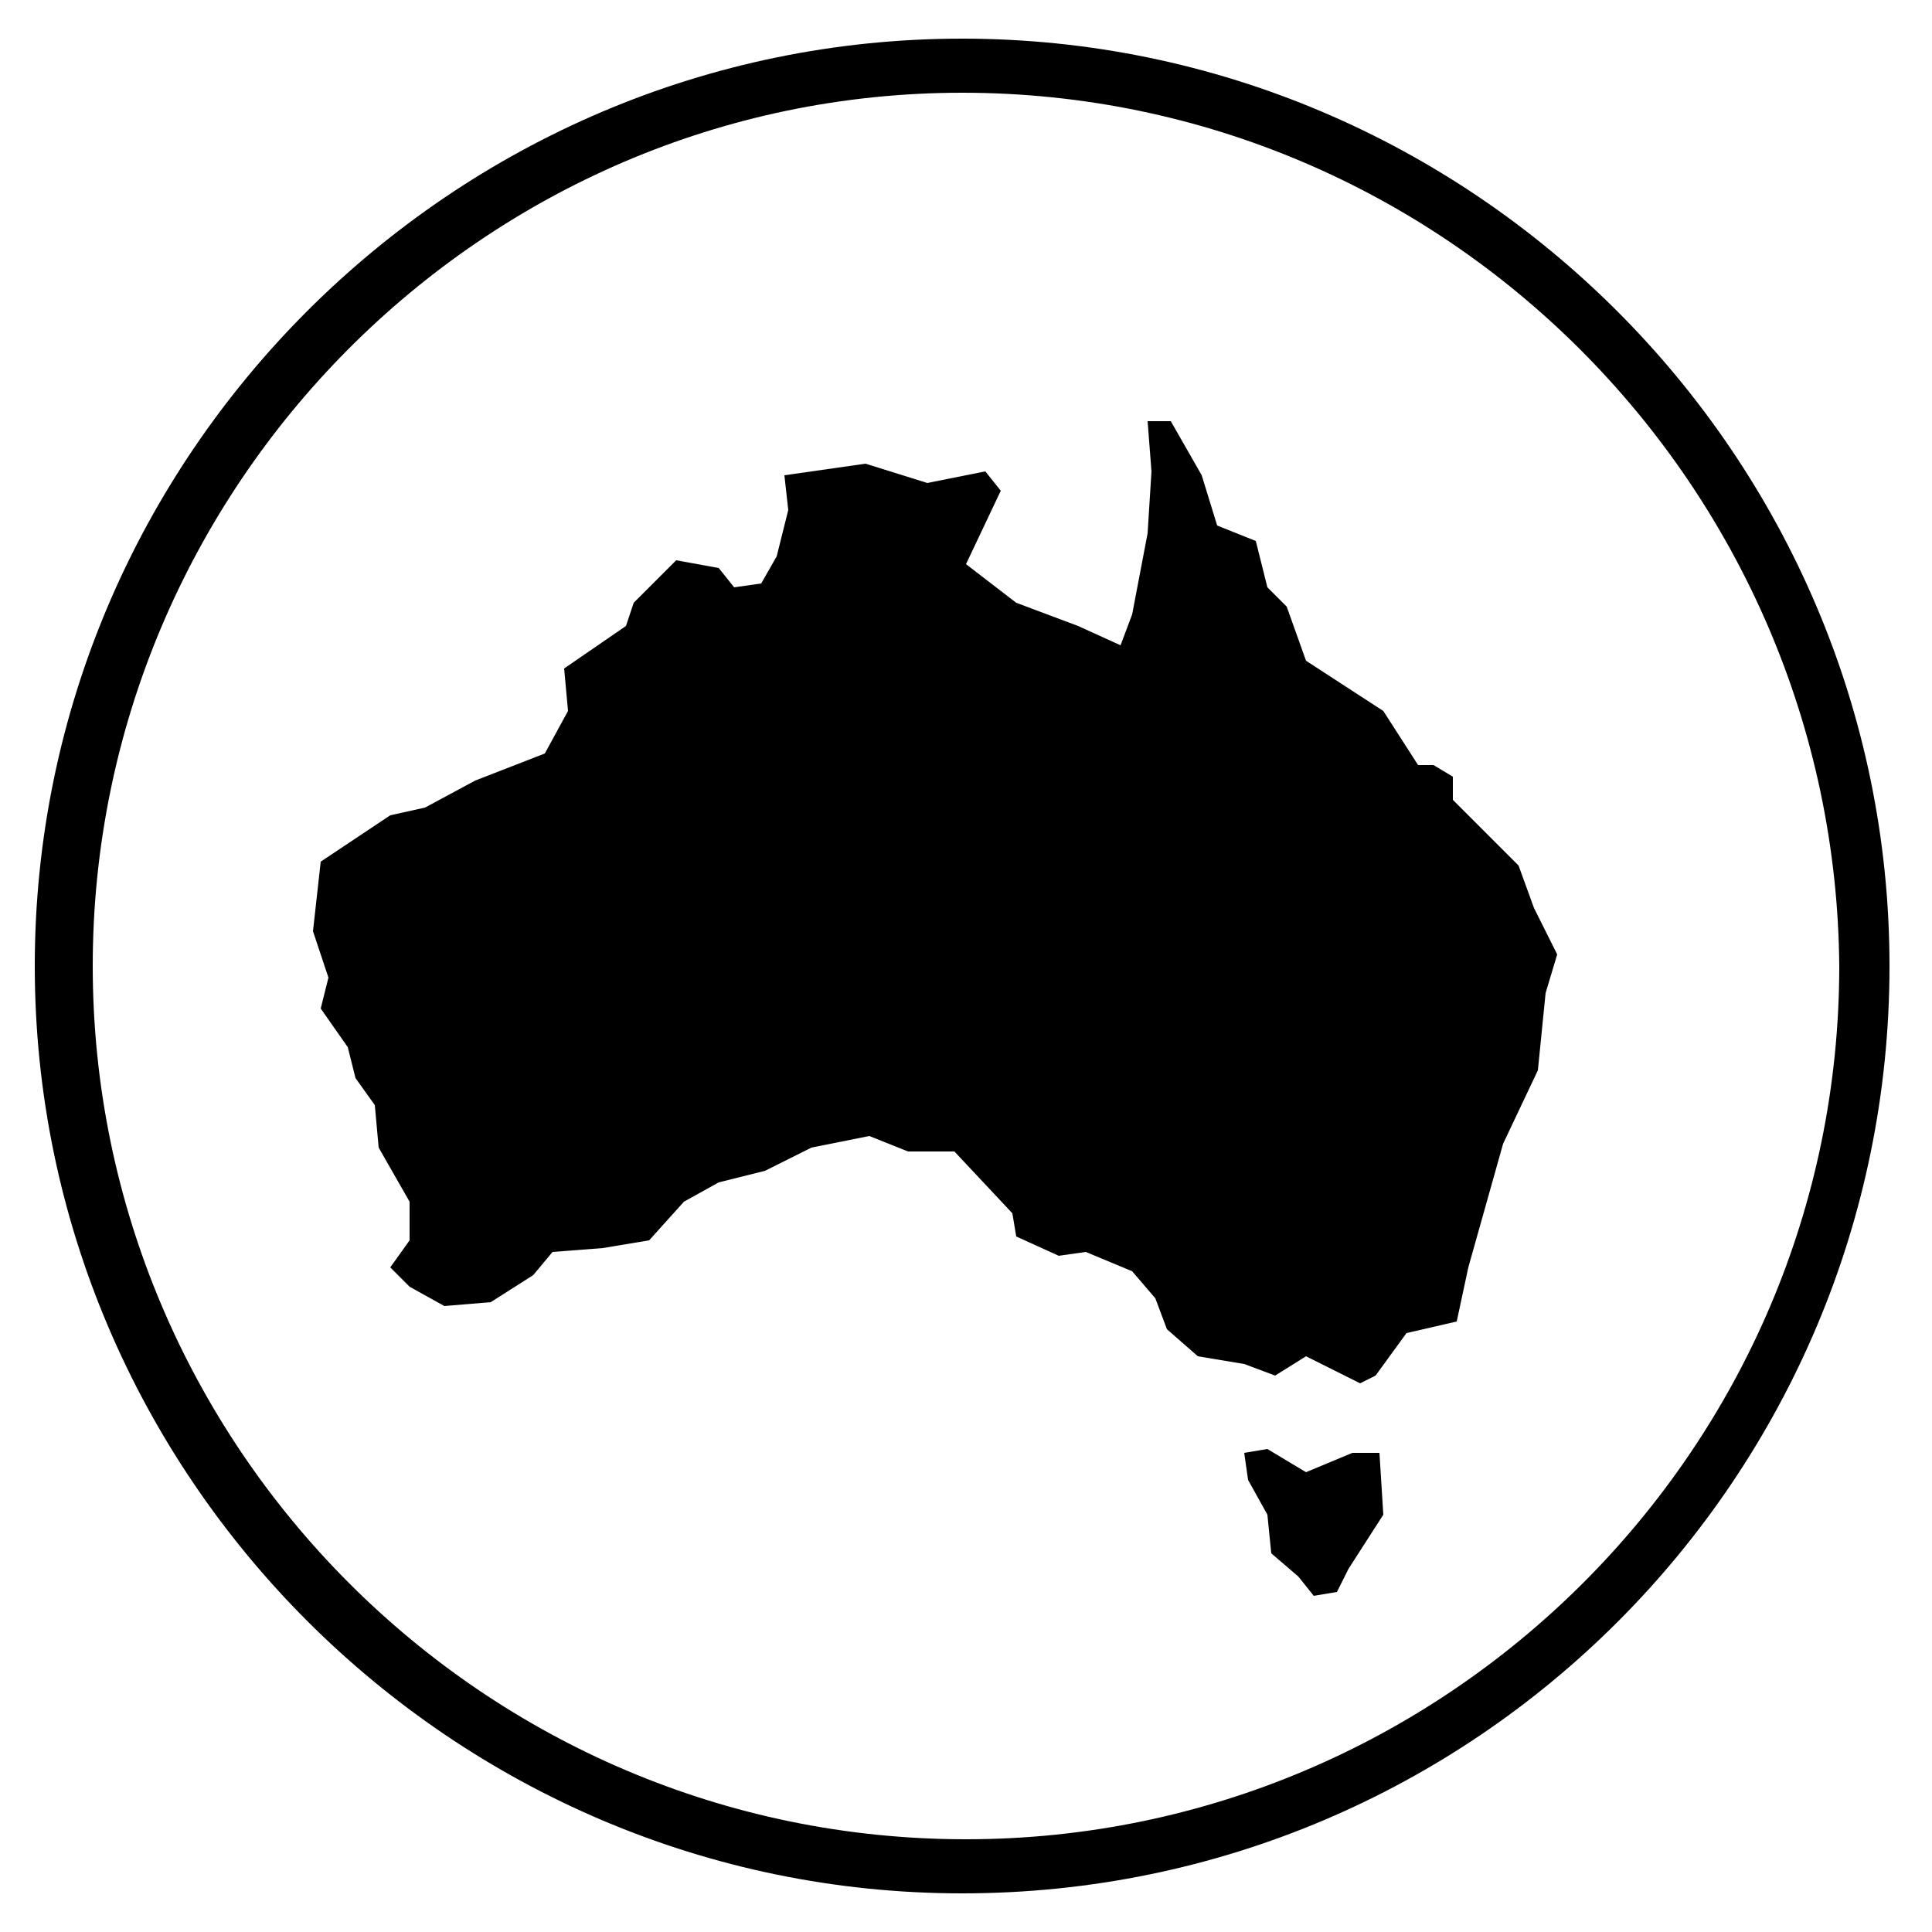
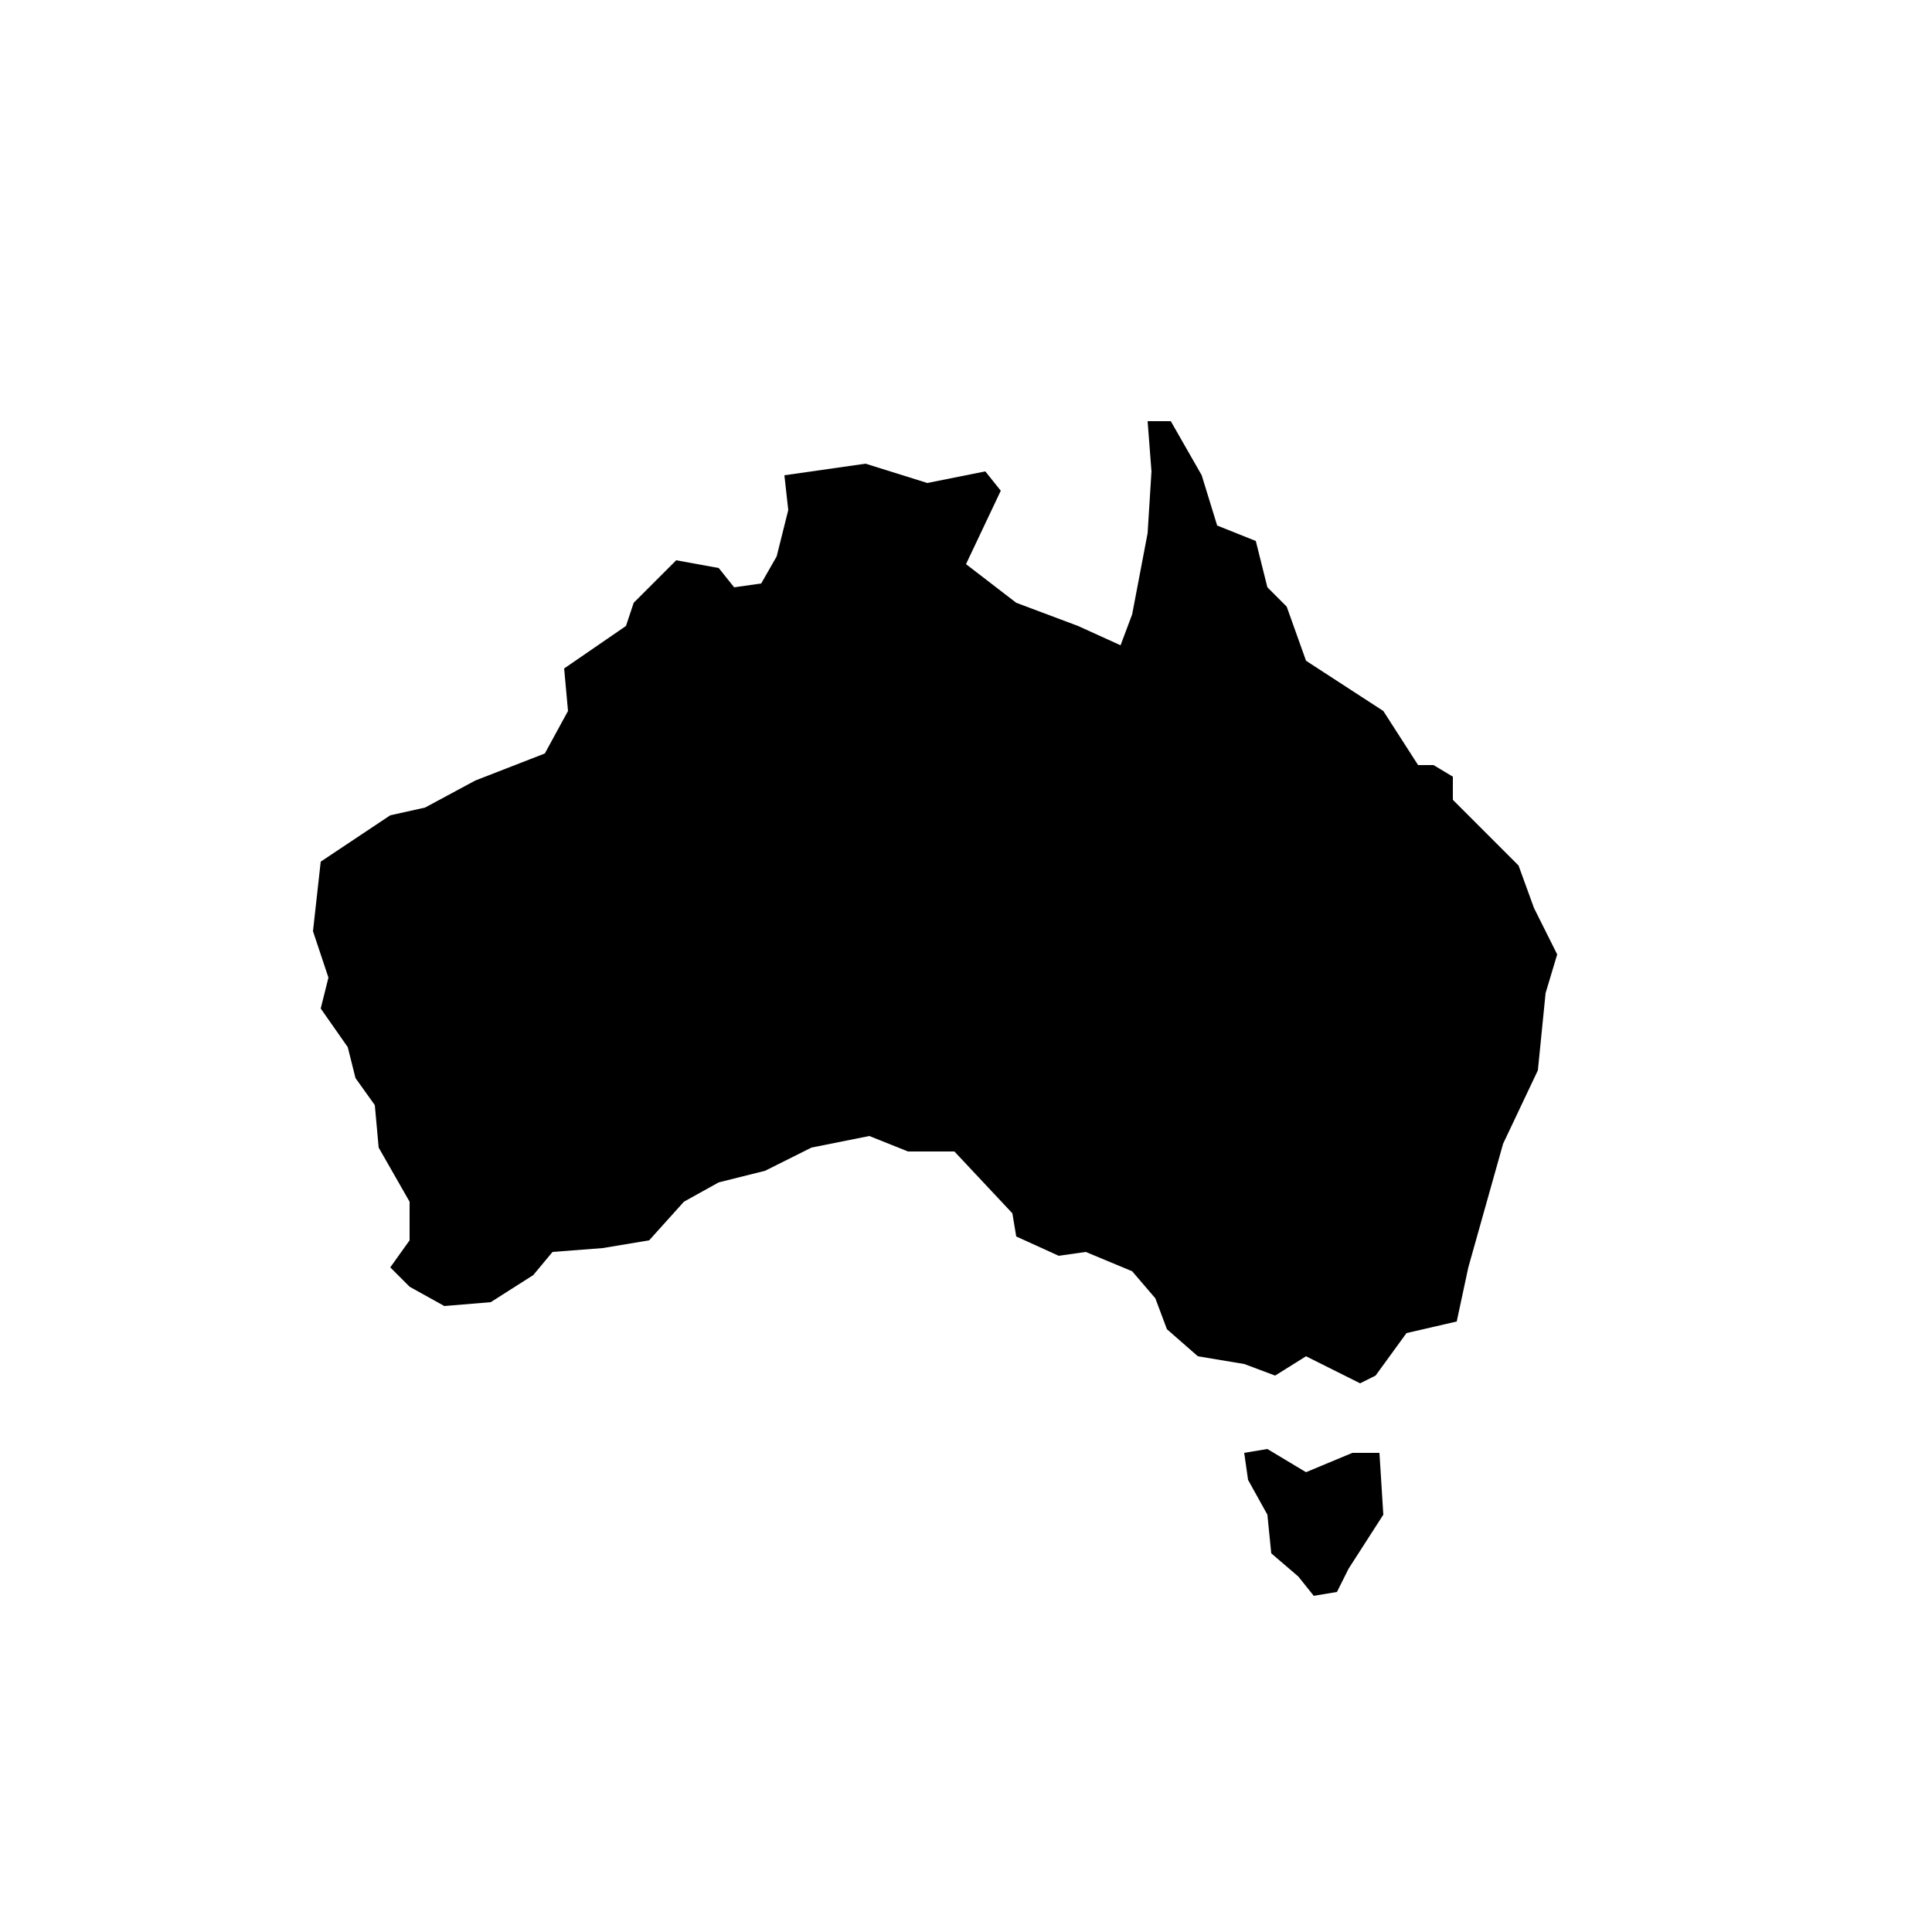
<svg xmlns="http://www.w3.org/2000/svg" viewBox="0 0 50 50" version="1.1" id="cert-australian-made">
-   <path d="M24.9,49c-13.2,0-24-10.8-24-24s10.8-24,24-24s24,10.8,24,24S38.2,49,24.9,49z M24.9,2.4  C12.5,2.4,2.4,12.6,2.4,25S12.5,47.6,25,47.6c12.4,0,22.6-10.1,22.6-22.6C47.5,12.6,37.4,2.4,24.9,2.4z" />
  <polygon points="37.1,19.8 36.7,19.8 35.8,18.4 33.8,17.1 33.3,15.7 32.8,15.2 32.5,14 31.5,13.6 31.1,12.3 30.3,10.9   29.7,10.9 29.8,12.2 29.7,13.8 29.3,15.9 29,16.7 27.9,16.2 26.3,15.6 25,14.6 25.9,12.7 25.5,12.2 24,12.5 22.4,12 20.3,12.3   20.4,13.2 20.1,14.4 19.7,15.1 19,15.2 18.6,14.7 17.5,14.5 16.4,15.6 16.2,16.2 14.6,17.3 14.7,18.4 14.1,19.5 12.3,20.2 11,20.9   10.1,21.1 8.3,22.3 8.1,24.1 8.5,25.3 8.3,26.1 9,27.1 9.2,27.9 9.7,28.6 9.8,29.7 10.6,31.1 10.6,32.1 10.1,32.8 10.6,33.3   11.5,33.8 12.7,33.7 13.8,33 14.3,32.4 15.6,32.3 16.8,32.1 17.7,31.1 18.6,30.6 19.8,30.3 21,29.7 22.5,29.4 23.5,29.8 24.7,29.8   26.2,31.4 26.3,32 27.4,32.5 28.1,32.4 29.3,32.9 29.9,33.6 30.2,34.4 31,35.1 32.2,35.3 33,35.6 33.8,35.1 35.2,35.8 35.6,35.6   36.4,34.5 37.7,34.2 38,32.8 38.9,29.6 39.8,27.7 40,25.7 40.3,24.7 39.7,23.5 39.3,22.4 37.6,20.7 37.6,20.1 " />
  <polygon points="35.7,37.6 35,37.6 33.8,38.1 32.8,37.5 32.2,37.6 32.3,38.3 32.8,39.2 32.9,40.2 33.6,40.8 34,41.3   34.6,41.2 34.9,40.6 35.8,39.2 " />
</svg>